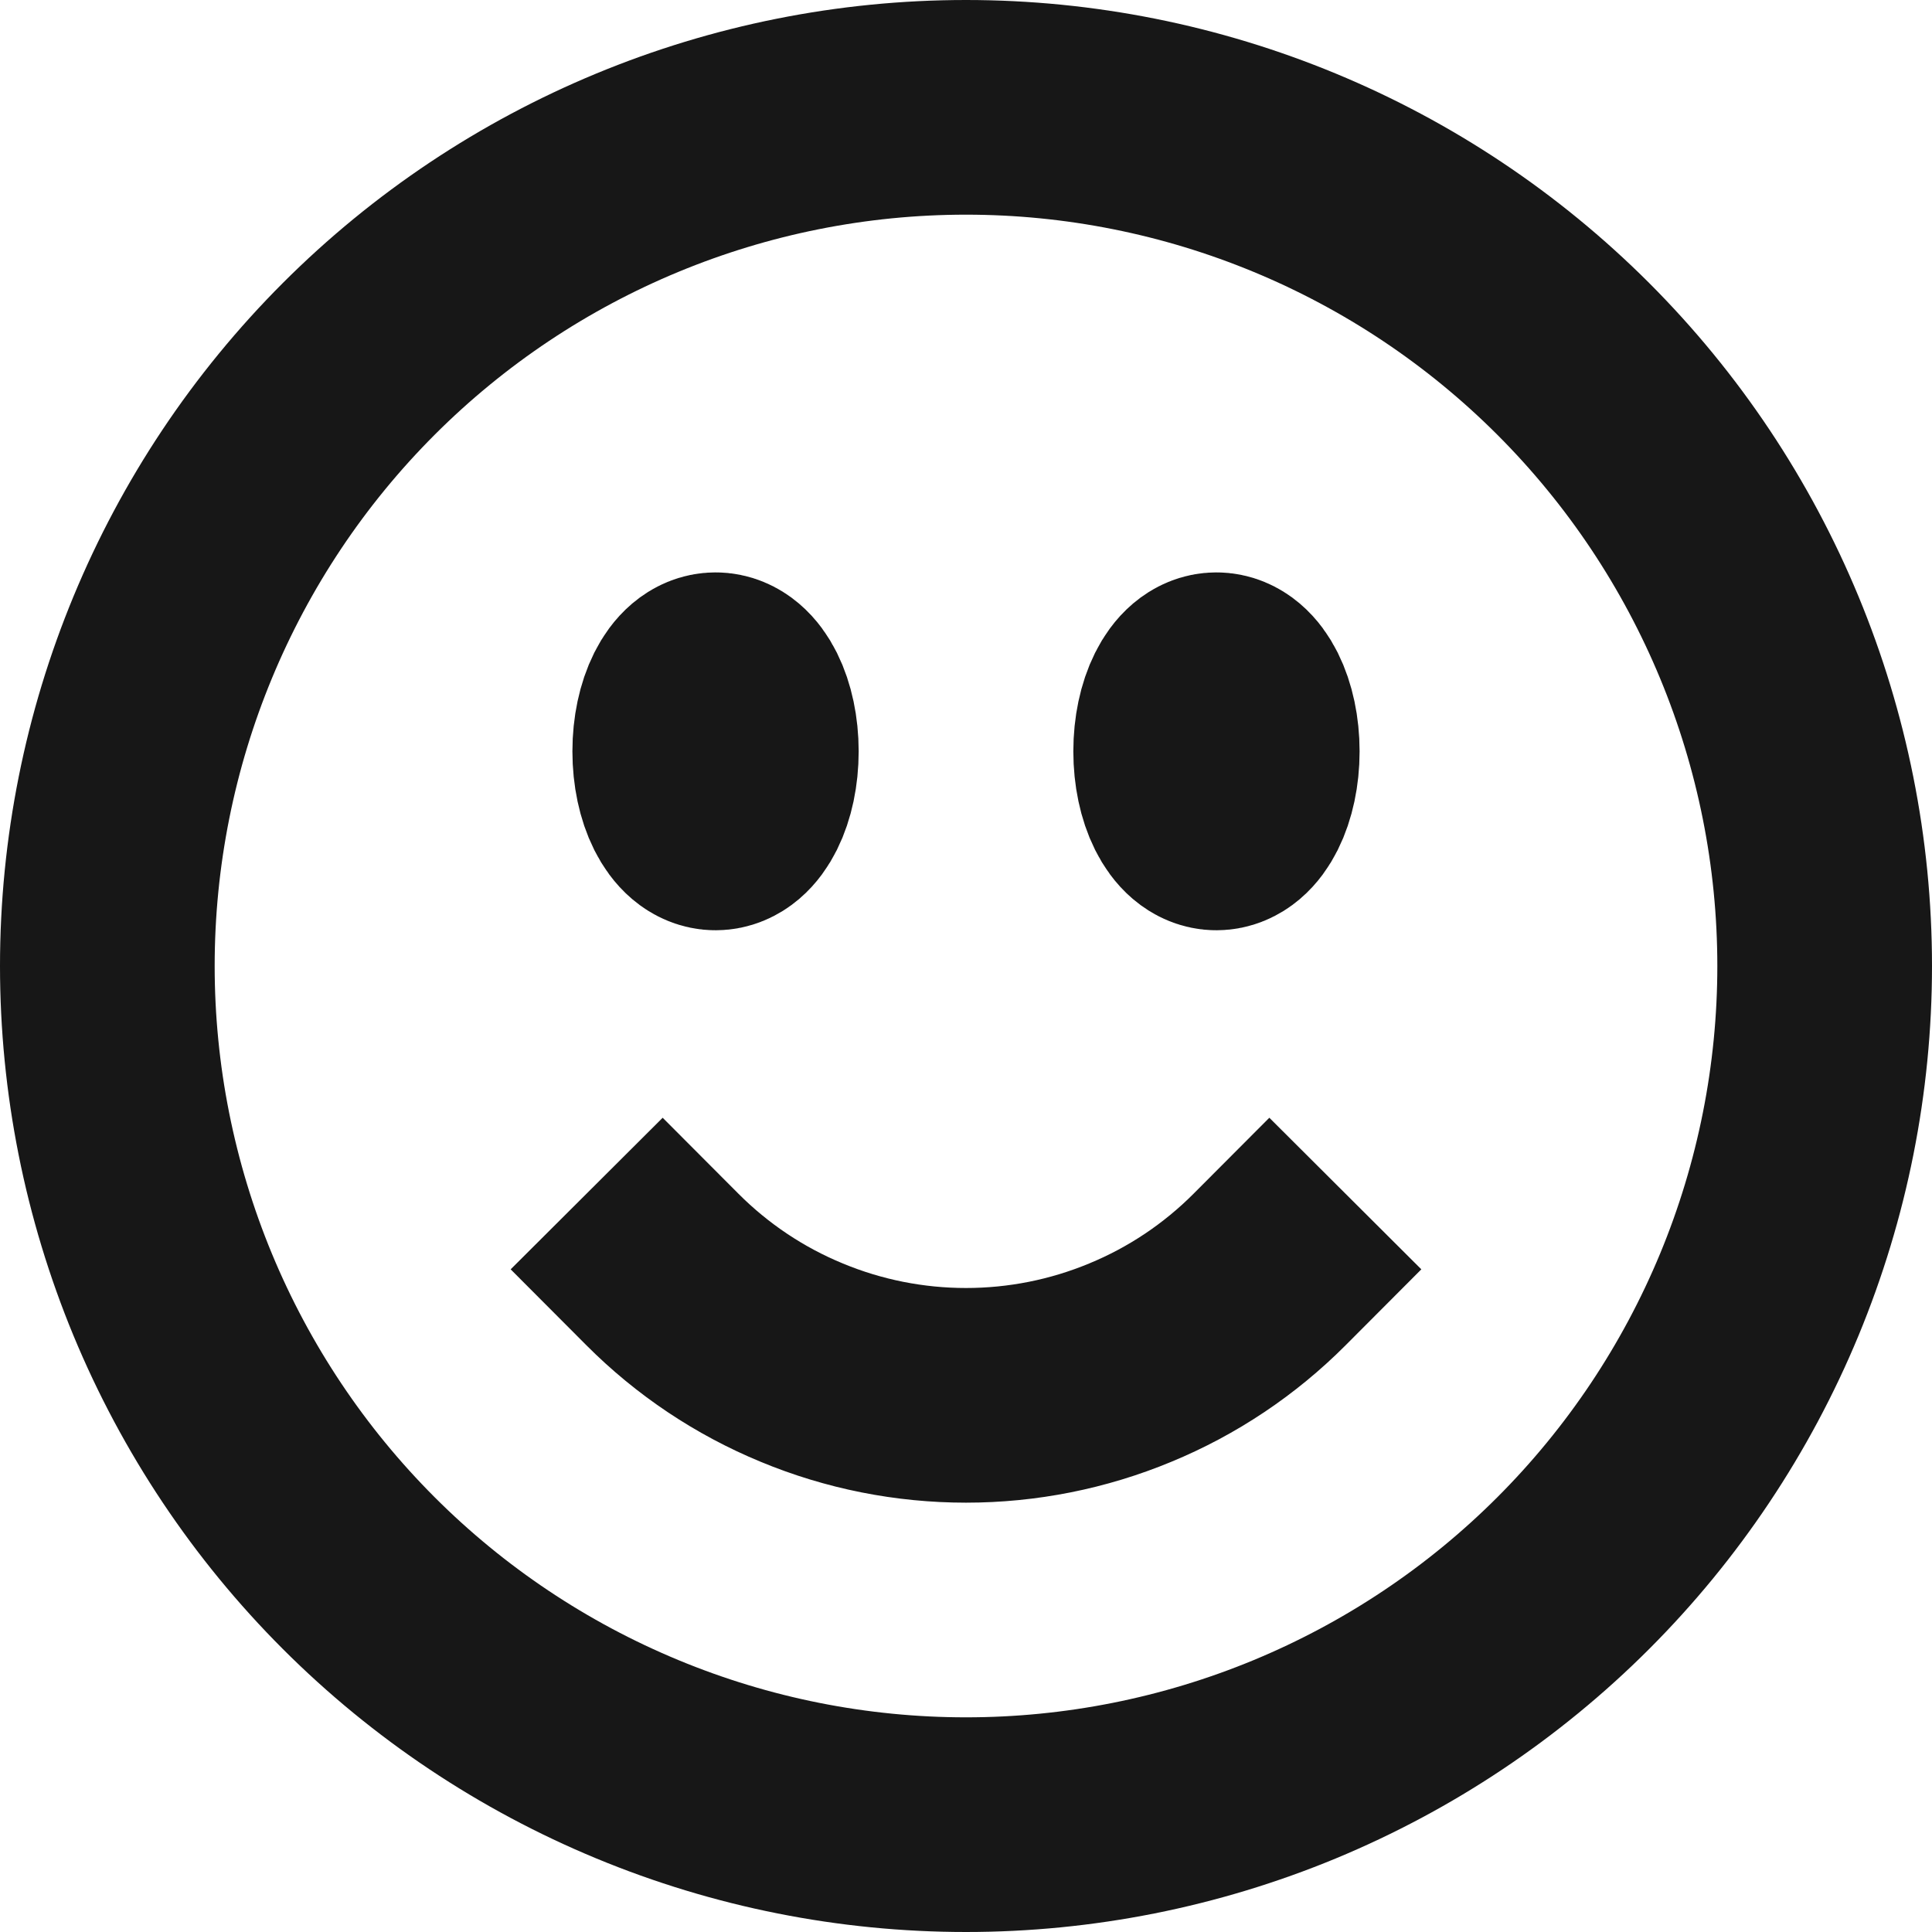
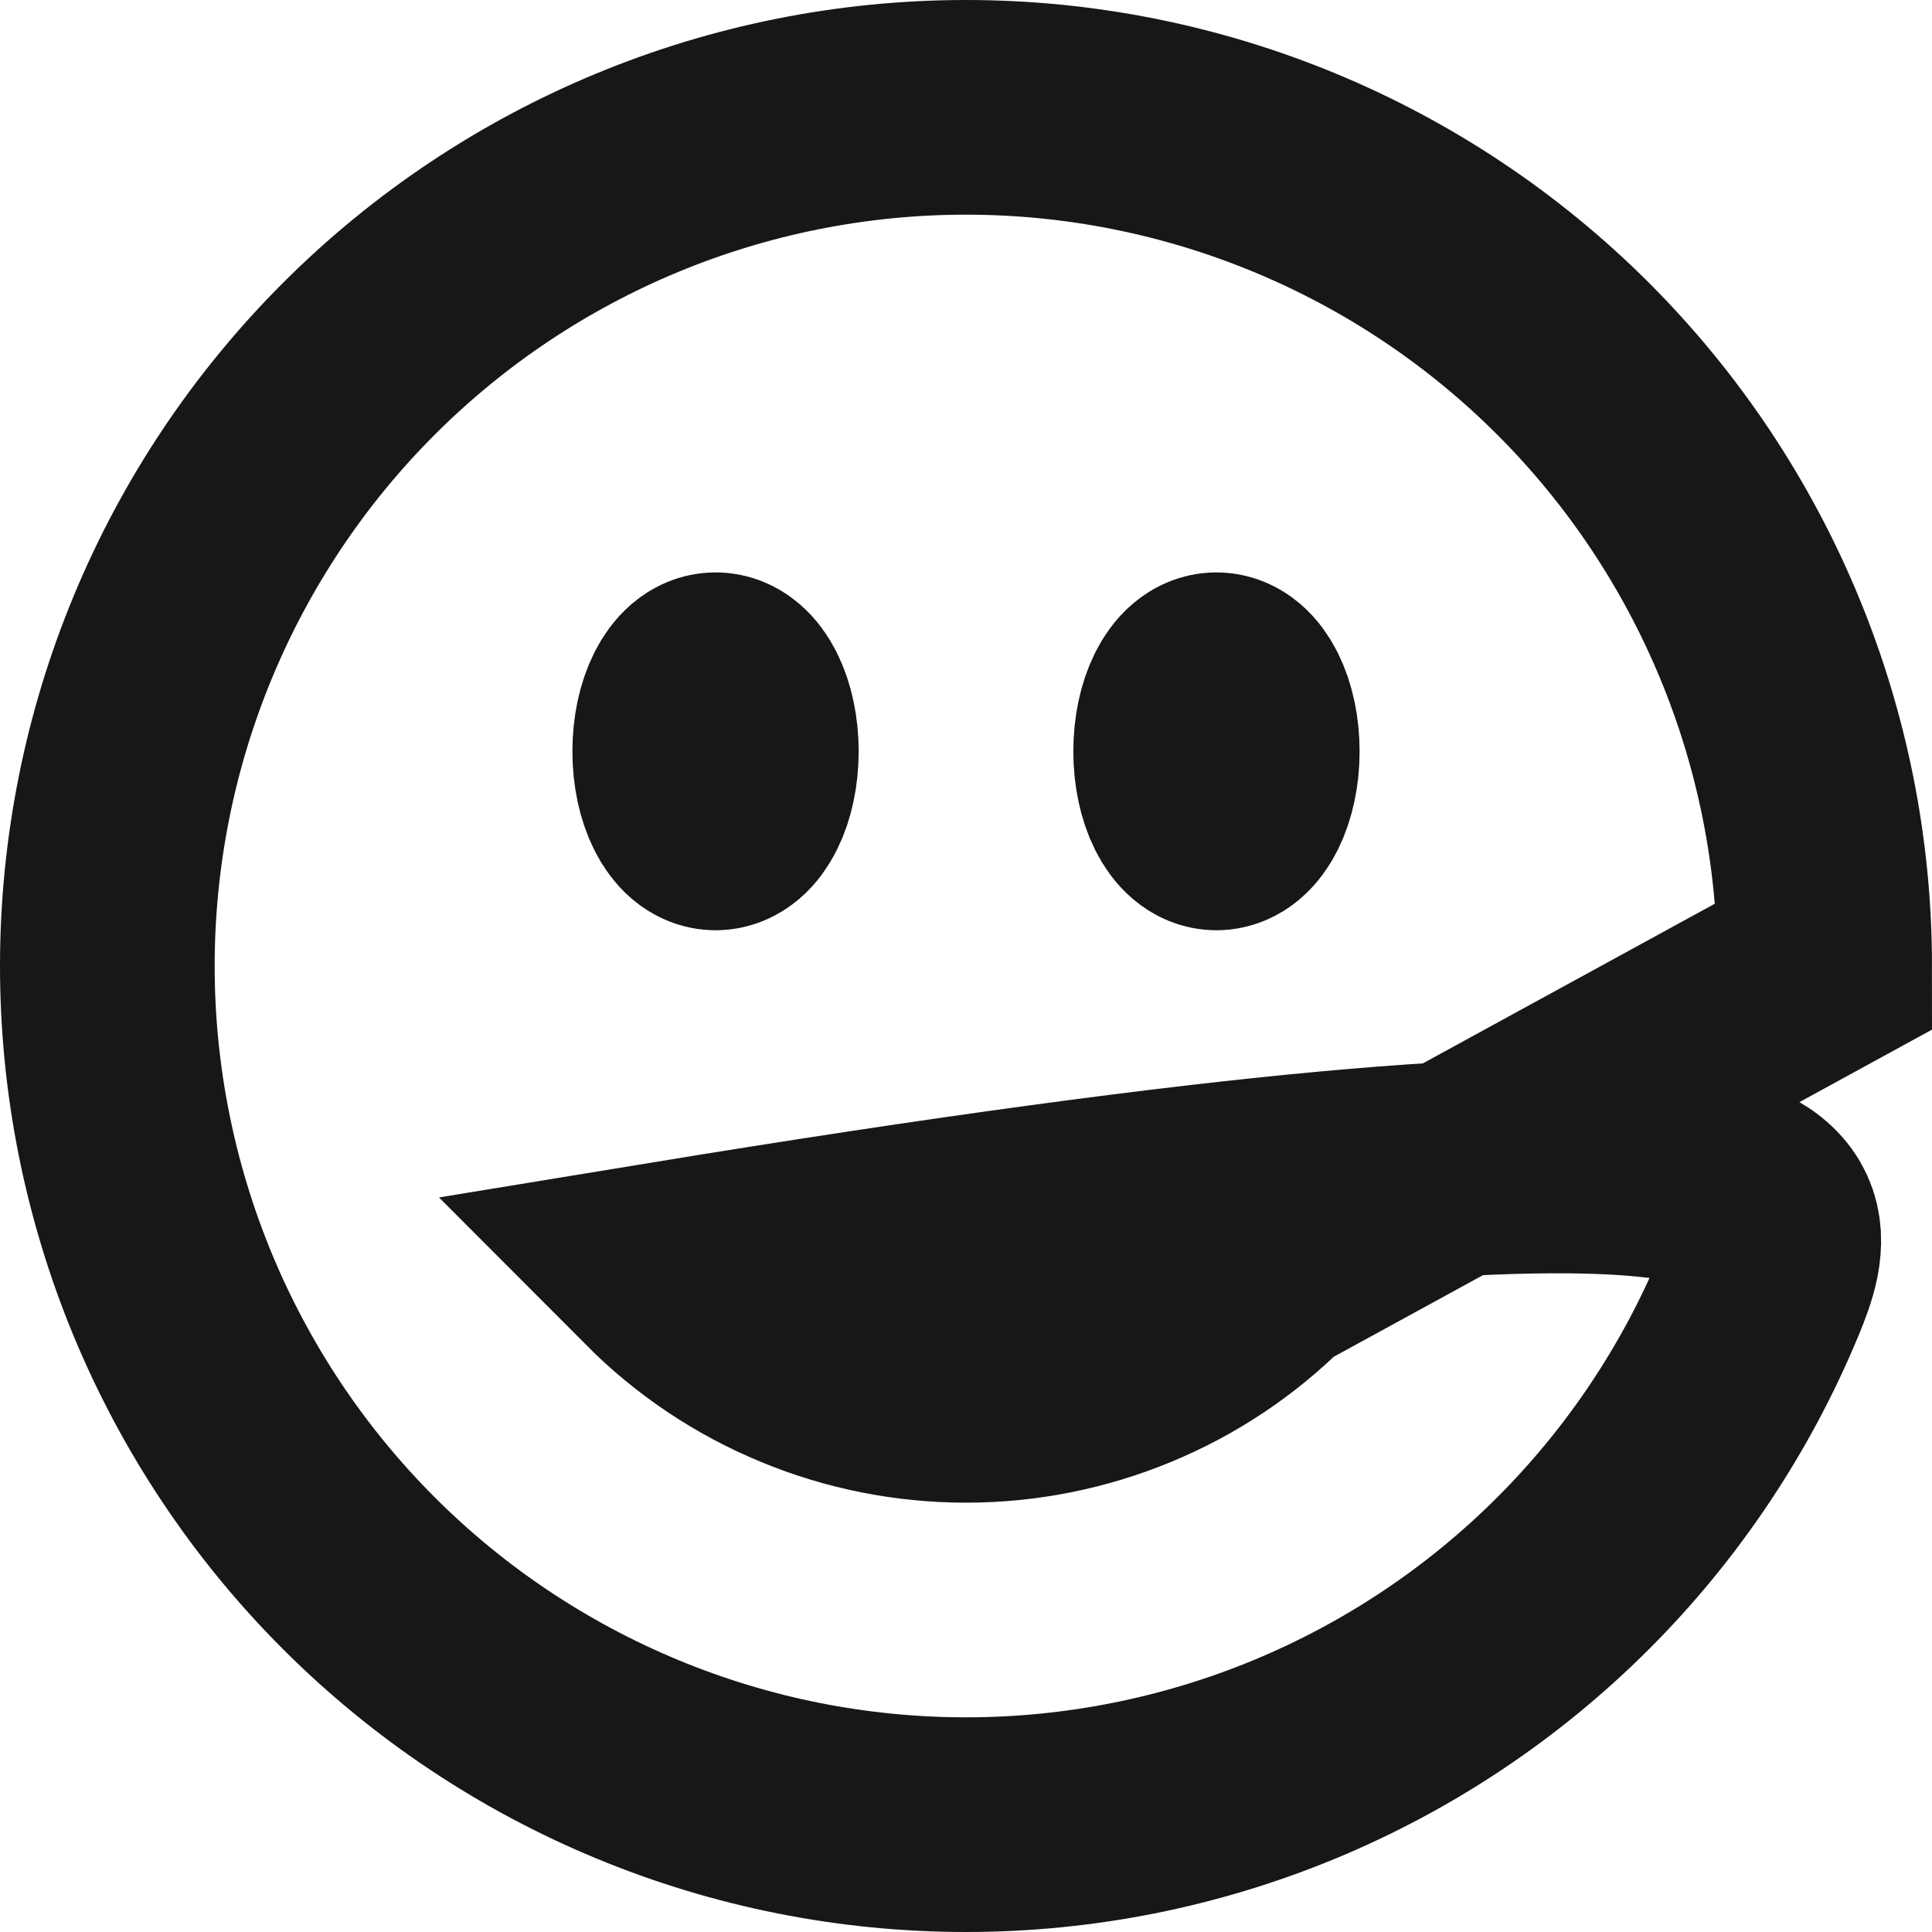
<svg xmlns="http://www.w3.org/2000/svg" fill="none" height="100%" overflow="visible" preserveAspectRatio="none" style="display: block;" viewBox="0 0 18 18" width="100%">
-   <path d="M11.828 11.828C11.457 12.2 11.016 12.495 10.531 12.695C10.045 12.897 9.525 13 9 13C8.475 13 7.955 12.897 7.469 12.695C6.984 12.495 6.543 12.2 6.172 11.828M17 9C17 10.051 16.793 11.091 16.391 12.062C15.989 13.032 15.4 13.914 14.657 14.657C13.914 15.4 13.032 15.989 12.062 16.391C11.091 16.793 10.051 17 9 17C7.949 17 6.909 16.793 5.939 16.391C4.968 15.989 4.086 15.4 3.343 14.657C2.6 13.914 2.011 13.032 1.609 12.062C1.207 11.091 1 10.051 1 9C1 6.878 1.843 4.843 3.343 3.343C4.843 1.843 6.878 1 9 1C11.122 1 13.157 1.843 14.657 3.343C16.157 4.843 17 6.878 17 9ZM7 7C7 7.368 6.851 7.667 6.667 7.667C6.483 7.667 6.333 7.368 6.333 7C6.333 6.632 6.483 6.333 6.667 6.333C6.851 6.333 7 6.632 7 7ZM6.667 7H6.674V7.013H6.667V7ZM11.667 7C11.667 7.368 11.517 7.667 11.333 7.667C11.149 7.667 11 7.368 11 7C11 6.632 11.149 6.333 11.333 6.333C11.517 6.333 11.667 6.632 11.667 7ZM11.333 7H11.34V7.013H11.333V7Z" id="Vector" stroke="#171717" stroke-linecap="square" stroke-width="2" />
+   <path d="M11.828 11.828C11.457 12.2 11.016 12.495 10.531 12.695C10.045 12.897 9.525 13 9 13C8.475 13 7.955 12.897 7.469 12.695C6.984 12.495 6.543 12.2 6.172 11.828C17 10.051 16.793 11.091 16.391 12.062C15.989 13.032 15.4 13.914 14.657 14.657C13.914 15.4 13.032 15.989 12.062 16.391C11.091 16.793 10.051 17 9 17C7.949 17 6.909 16.793 5.939 16.391C4.968 15.989 4.086 15.4 3.343 14.657C2.6 13.914 2.011 13.032 1.609 12.062C1.207 11.091 1 10.051 1 9C1 6.878 1.843 4.843 3.343 3.343C4.843 1.843 6.878 1 9 1C11.122 1 13.157 1.843 14.657 3.343C16.157 4.843 17 6.878 17 9ZM7 7C7 7.368 6.851 7.667 6.667 7.667C6.483 7.667 6.333 7.368 6.333 7C6.333 6.632 6.483 6.333 6.667 6.333C6.851 6.333 7 6.632 7 7ZM6.667 7H6.674V7.013H6.667V7ZM11.667 7C11.667 7.368 11.517 7.667 11.333 7.667C11.149 7.667 11 7.368 11 7C11 6.632 11.149 6.333 11.333 6.333C11.517 6.333 11.667 6.632 11.667 7ZM11.333 7H11.34V7.013H11.333V7Z" id="Vector" stroke="#171717" stroke-linecap="square" stroke-width="2" />
</svg>